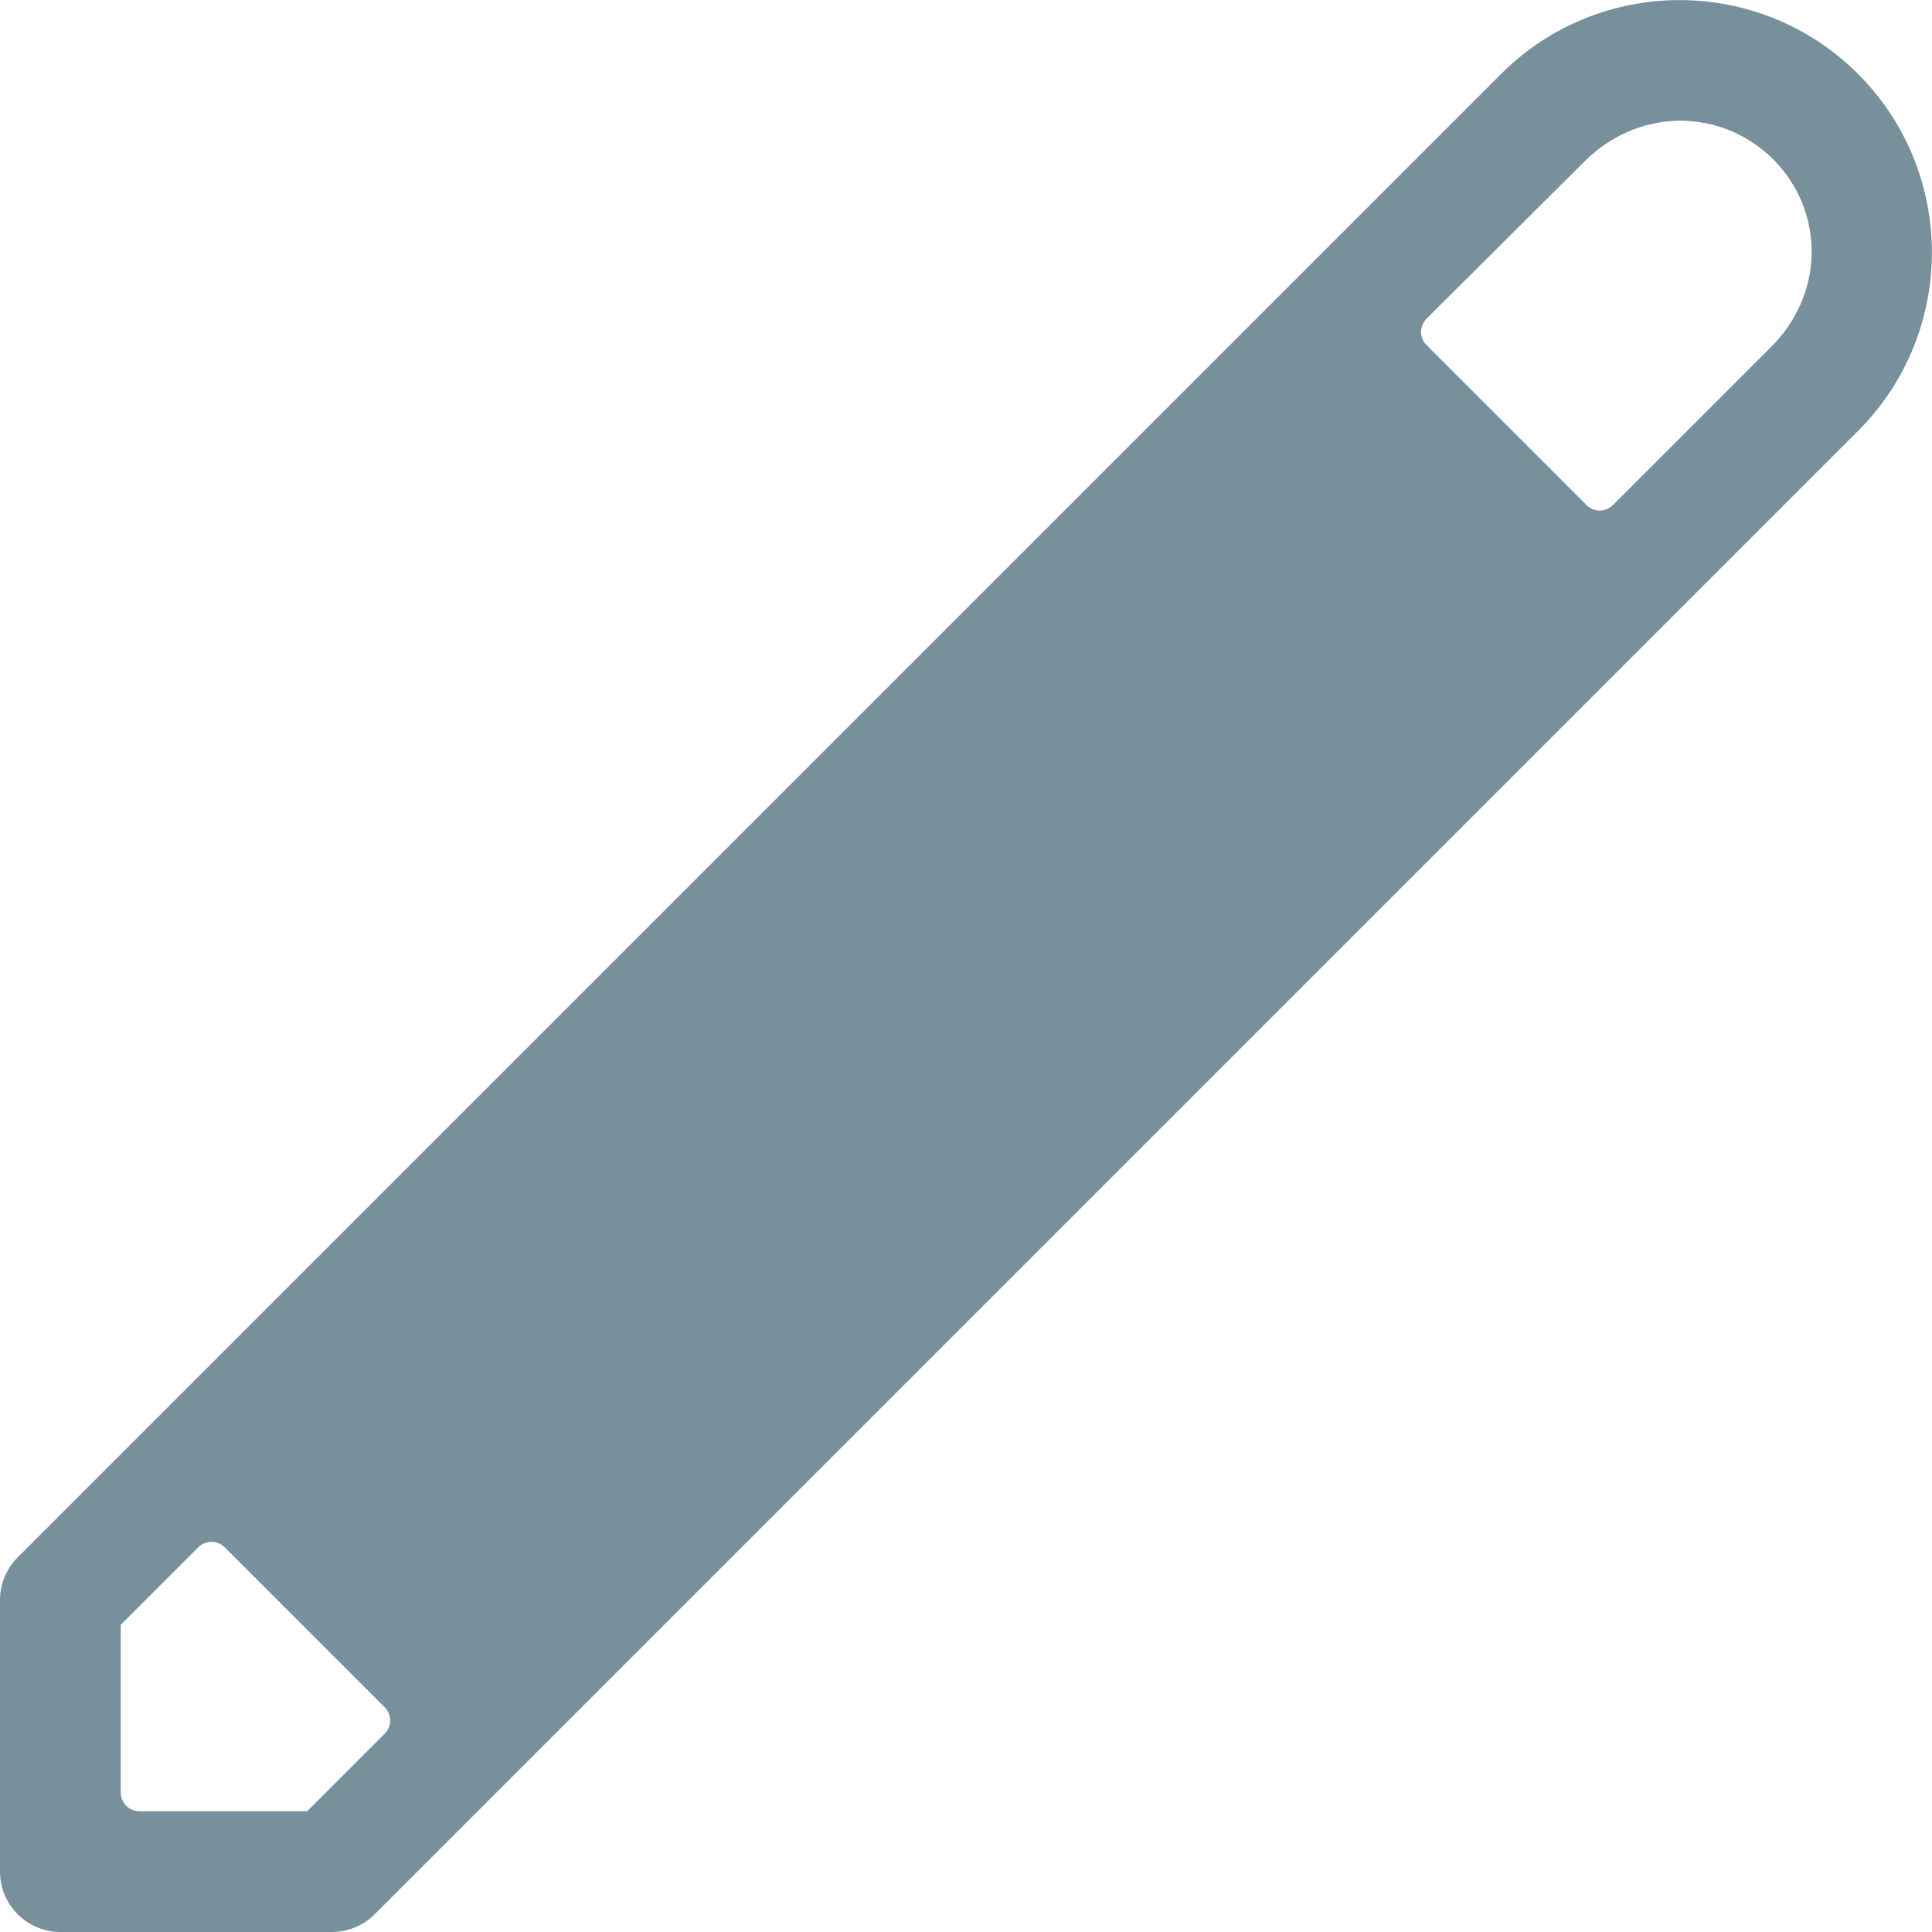
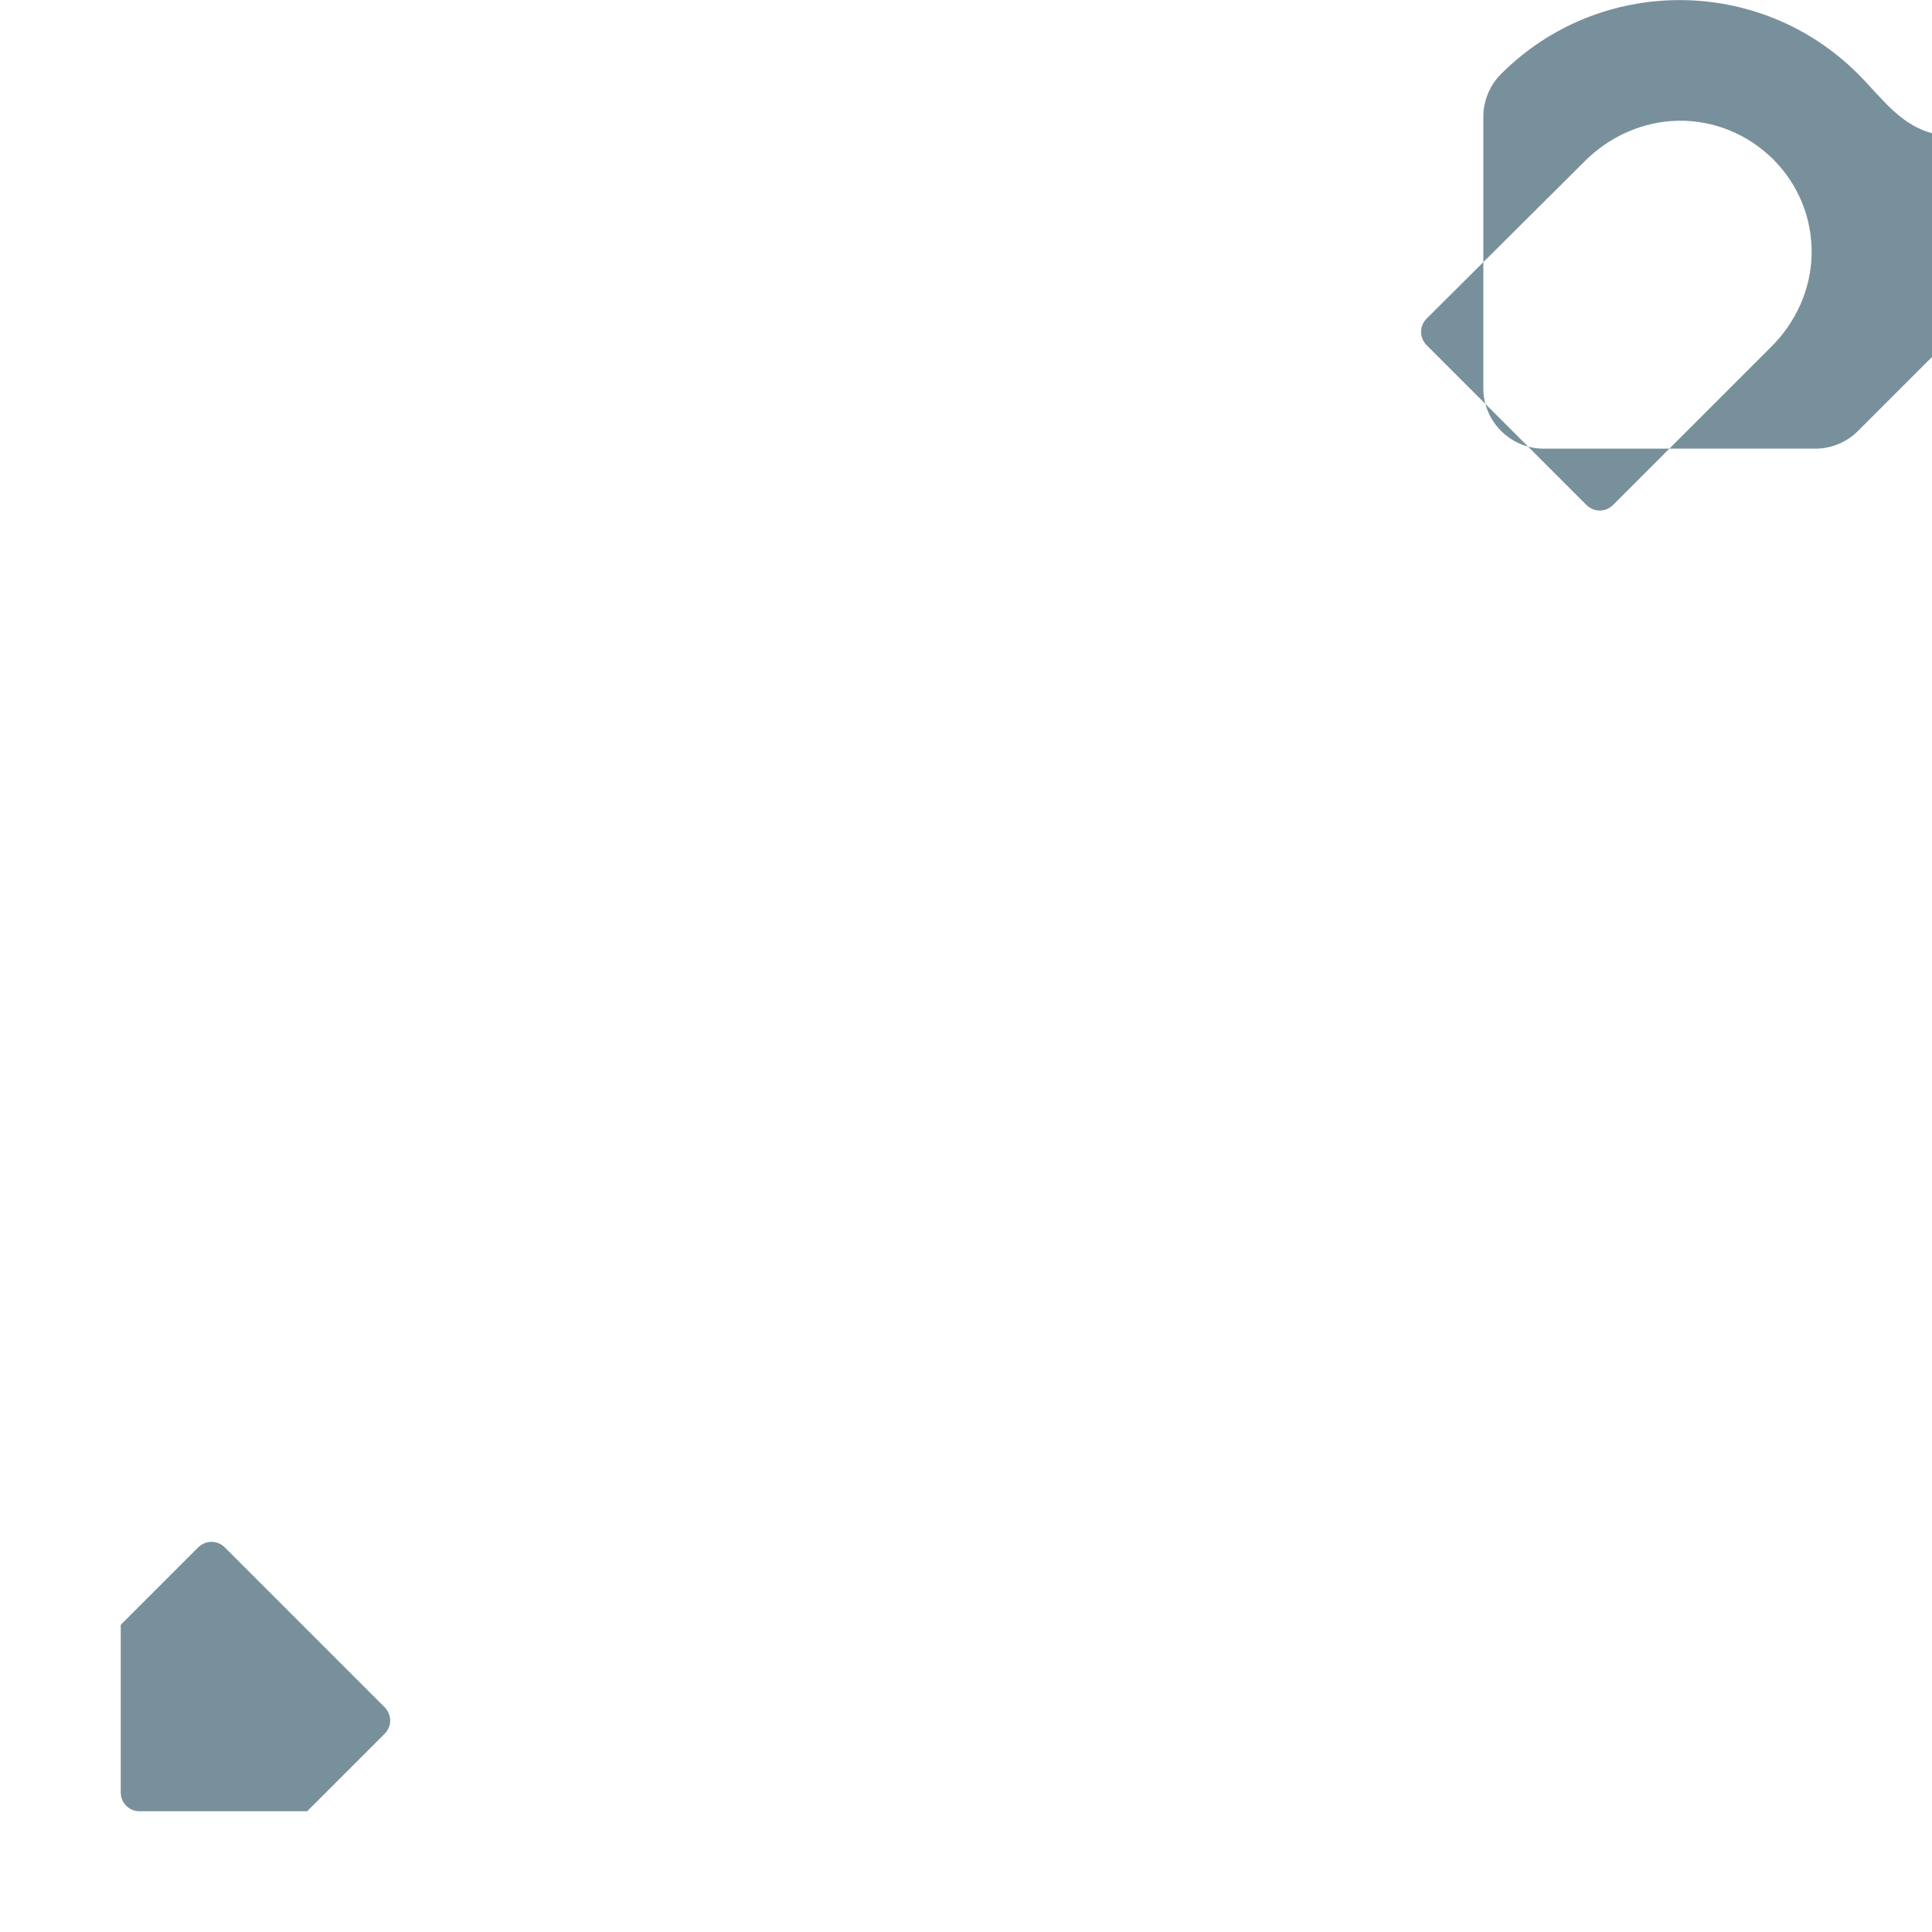
<svg xmlns="http://www.w3.org/2000/svg" version="1.1" id="Layer_1" x="0px" y="0px" viewBox="0 0 512 512" style="enable-background:new 0 0 512 512;" xml:space="preserve">
  <style type="text/css">
	.st0{fill:#78909C;}
</style>
  <g>
-     <path class="st0" d="M492.4,19.6c-26.1-26.1-68.5-26.1-94.6,0L4.7,412.7c-3,3-4.7,7.1-4.7,11.3v72c0,8.8,7.2,16,16,16h72   c4.2,0,8.3-1.7,11.3-4.7l393.1-393.1C518.5,88.1,518.5,45.7,492.4,19.6L492.4,19.6z M81.4,480H37c-2.8,0-5-2.2-5-5v-44.4l20.5-20.5   c2-2,5.1-2,7.1,0l42.3,42.3c2,2,2,5.1,0,7.1L81.4,480z M469.3,92l-41.8,41.8c-2,2-5.1,2-7.1,0l-42.3-42.3c-2-2-2-5.1,0-7.1   L420,42.7c6.5-6.5,15.3-10.5,24.6-10.7c9.5-0.2,18.5,3.5,25.3,10.2c6.7,6.7,10.4,15.7,10.2,25.3C479.9,76.7,475.9,85.5,469.3,92z" />
+     <path class="st0" d="M492.4,19.6c-26.1-26.1-68.5-26.1-94.6,0c-3,3-4.7,7.1-4.7,11.3v72c0,8.8,7.2,16,16,16h72   c4.2,0,8.3-1.7,11.3-4.7l393.1-393.1C518.5,88.1,518.5,45.7,492.4,19.6L492.4,19.6z M81.4,480H37c-2.8,0-5-2.2-5-5v-44.4l20.5-20.5   c2-2,5.1-2,7.1,0l42.3,42.3c2,2,2,5.1,0,7.1L81.4,480z M469.3,92l-41.8,41.8c-2,2-5.1,2-7.1,0l-42.3-42.3c-2-2-2-5.1,0-7.1   L420,42.7c6.5-6.5,15.3-10.5,24.6-10.7c9.5-0.2,18.5,3.5,25.3,10.2c6.7,6.7,10.4,15.7,10.2,25.3C479.9,76.7,475.9,85.5,469.3,92z" />
  </g>
</svg>